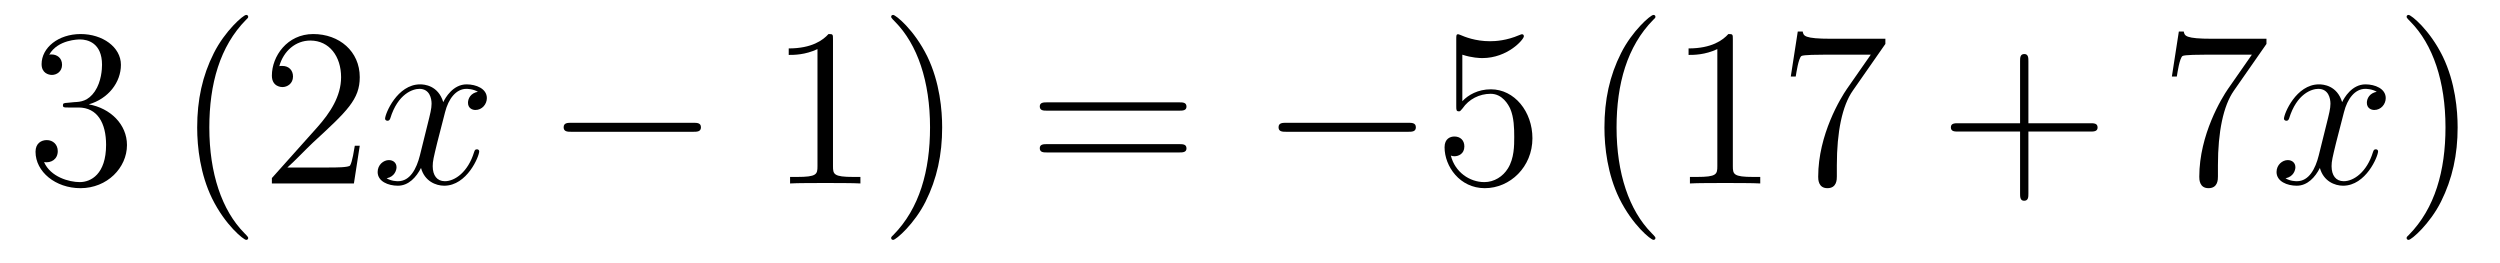
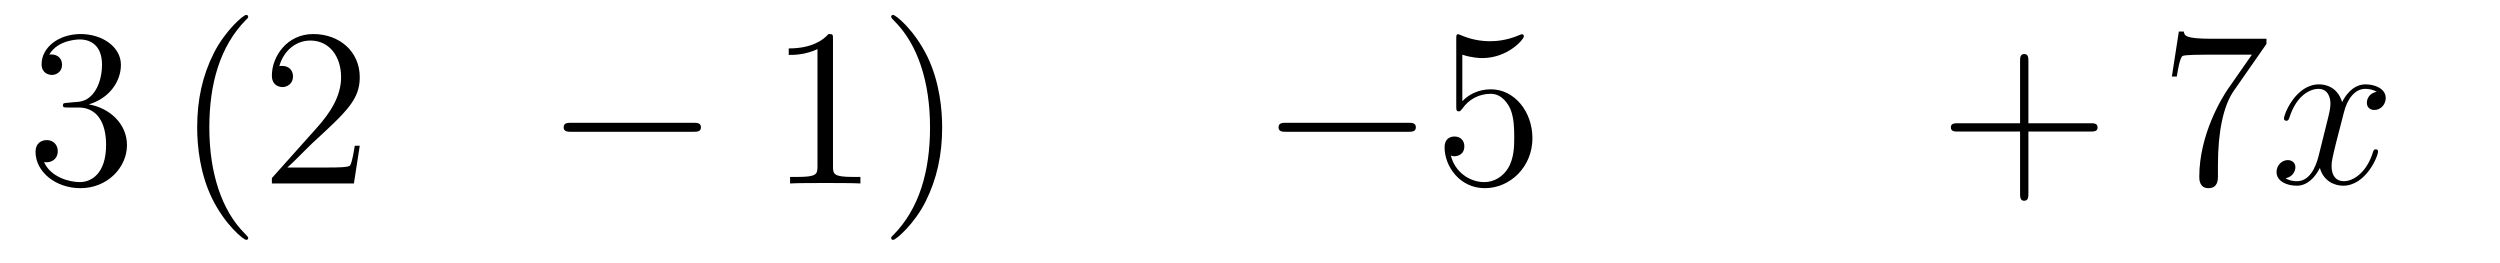
<svg xmlns="http://www.w3.org/2000/svg" height="14pt" version="1.1" viewBox="0 -14 133 14" width="133pt">
  <g id="page1">
    <g transform="matrix(1 0 0 1 -127 650)">
      <path d="M130.6 -658.532C130.396 -658.52 130.348 -658.507 130.348 -658.4C130.348 -658.281 130.408 -658.281 130.623 -658.281H131.173C132.189 -658.281 132.644 -657.444 132.644 -656.296C132.644 -654.73 131.831 -654.312 131.245 -654.312C130.671 -654.312 129.691 -654.587 129.344 -655.376C129.727 -655.316 130.073 -655.531 130.073 -655.961C130.073 -656.308 129.822 -656.547 129.488 -656.547C129.201 -656.547 128.89 -656.38 128.89 -655.926C128.89 -654.862 129.954 -653.989 131.281 -653.989C132.703 -653.989 133.755 -655.077 133.755 -656.284C133.755 -657.384 132.871 -658.245 131.723 -658.448C132.763 -658.747 133.433 -659.619 133.433 -660.552C133.433 -661.496 132.453 -662.189 131.293 -662.189C130.098 -662.189 129.213 -661.46 129.213 -660.588C129.213 -660.109 129.583 -660.014 129.763 -660.014C130.014 -660.014 130.301 -660.193 130.301 -660.552C130.301 -660.934 130.014 -661.102 129.751 -661.102C129.679 -661.102 129.655 -661.102 129.619 -661.09C130.073 -661.902 131.197 -661.902 131.257 -661.902C131.652 -661.902 132.428 -661.723 132.428 -660.552C132.428 -660.325 132.393 -659.655 132.046 -659.141C131.688 -658.615 131.281 -658.579 130.958 -658.567L130.6 -658.532Z" fill-rule="evenodd" />
      <path d="M140.204 -651.335C140.204 -651.371 140.204 -651.395 140.001 -651.598C138.805 -652.806 138.136 -654.778 138.136 -657.217C138.136 -659.536 138.698 -661.532 140.085 -662.943C140.204 -663.05 140.204 -663.074 140.204 -663.11C140.204 -663.182 140.144 -663.206 140.096 -663.206C139.941 -663.206 138.961 -662.345 138.375 -661.173C137.766 -659.966 137.49 -658.687 137.49 -657.217C137.49 -656.152 137.658 -654.73 138.279 -653.451C138.984 -652.017 139.965 -651.239 140.096 -651.239C140.144 -651.239 140.204 -651.263 140.204 -651.335ZM146.139 -656.248H145.876C145.84 -656.045 145.744 -655.387 145.624 -655.196C145.541 -655.089 144.859 -655.089 144.501 -655.089H142.289C142.612 -655.364 143.341 -656.129 143.652 -656.416C145.469 -658.089 146.139 -658.711 146.139 -659.894C146.139 -661.269 145.051 -662.189 143.664 -662.189S141.464 -661.006 141.464 -659.978C141.464 -659.368 141.991 -659.368 142.026 -659.368C142.278 -659.368 142.588 -659.547 142.588 -659.93C142.588 -660.265 142.361 -660.492 142.026 -660.492C141.919 -660.492 141.895 -660.492 141.859 -660.48C142.086 -661.293 142.732 -661.843 143.509 -661.843C144.525 -661.843 145.146 -660.994 145.146 -659.894C145.146 -658.878 144.561 -657.993 143.879 -657.228L141.464 -654.527V-654.24H145.828L146.139 -656.248Z" fill-rule="evenodd" />
-       <path d="M152.423 -659.117C152.04 -659.046 151.897 -658.759 151.897 -658.532C151.897 -658.245 152.124 -658.149 152.291 -658.149C152.65 -658.149 152.901 -658.46 152.901 -658.782C152.901 -659.285 152.327 -659.512 151.825 -659.512C151.096 -659.512 150.689 -658.794 150.582 -658.567C150.307 -659.464 149.565 -659.512 149.35 -659.512C148.131 -659.512 147.486 -657.946 147.486 -657.683C147.486 -657.635 147.533 -657.575 147.617 -657.575C147.713 -657.575 147.737 -657.647 147.76 -657.695C148.167 -659.022 148.968 -659.273 149.315 -659.273C149.853 -659.273 149.96 -658.771 149.96 -658.484C149.96 -658.221 149.888 -657.946 149.745 -657.372L149.339 -655.734C149.159 -655.017 148.813 -654.36 148.179 -654.36C148.119 -654.36 147.82 -654.36 147.569 -654.515C147.999 -654.599 148.095 -654.957 148.095 -655.101C148.095 -655.34 147.916 -655.483 147.689 -655.483C147.402 -655.483 147.091 -655.232 147.091 -654.85C147.091 -654.348 147.653 -654.12 148.167 -654.12C148.741 -654.12 149.147 -654.575 149.398 -655.065C149.589 -654.36 150.187 -654.12 150.63 -654.12C151.849 -654.12 152.494 -655.687 152.494 -655.949C152.494 -656.009 152.446 -656.057 152.375 -656.057C152.267 -656.057 152.255 -655.997 152.22 -655.902C151.897 -654.85 151.203 -654.36 150.666 -654.36C150.247 -654.36 150.02 -654.67 150.02 -655.16C150.02 -655.423 150.068 -655.615 150.259 -656.404L150.677 -658.029C150.857 -658.747 151.263 -659.273 151.813 -659.273C151.837 -659.273 152.172 -659.273 152.423 -659.117Z" fill-rule="evenodd" />
      <path d="M163.872 -656.989C164.075 -656.989 164.29 -656.989 164.29 -657.228C164.29 -657.468 164.075 -657.468 163.872 -657.468H157.405C157.202 -657.468 156.986 -657.468 156.986 -657.228C156.986 -656.989 157.202 -656.989 157.405 -656.989H163.872Z" fill-rule="evenodd" />
      <path d="M171.315 -661.902C171.315 -662.178 171.315 -662.189 171.076 -662.189C170.789 -661.867 170.191 -661.424 168.96 -661.424V-661.078C169.235 -661.078 169.833 -661.078 170.49 -661.388V-655.16C170.49 -654.73 170.454 -654.587 169.402 -654.587H169.032V-654.24C169.355 -654.264 170.514 -654.264 170.909 -654.264C171.303 -654.264 172.451 -654.264 172.774 -654.24V-654.587H172.403C171.351 -654.587 171.315 -654.73 171.315 -655.16V-661.902ZM177.123 -657.217C177.123 -658.125 177.004 -659.607 176.334 -660.994C175.629 -662.428 174.649 -663.206 174.517 -663.206C174.469 -663.206 174.41 -663.182 174.41 -663.11C174.41 -663.074 174.41 -663.05 174.613 -662.847C175.809 -661.64 176.478 -659.667 176.478 -657.228C176.478 -654.909 175.916 -652.913 174.529 -651.502C174.41 -651.395 174.41 -651.371 174.41 -651.335C174.41 -651.263 174.469 -651.239 174.517 -651.239C174.673 -651.239 175.653 -652.1 176.239 -653.272C176.849 -654.491 177.123 -655.782 177.123 -657.217Z" fill-rule="evenodd" />
-       <path d="M189.739 -658.113C189.906 -658.113 190.121 -658.113 190.121 -658.328C190.121 -658.555 189.918 -658.555 189.739 -658.555H182.698C182.53 -658.555 182.316 -658.555 182.316 -658.34C182.316 -658.113 182.519 -658.113 182.698 -658.113H189.739ZM189.739 -655.89C189.906 -655.89 190.121 -655.89 190.121 -656.105C190.121 -656.332 189.918 -656.332 189.739 -656.332H182.698C182.53 -656.332 182.316 -656.332 182.316 -656.117C182.316 -655.89 182.519 -655.89 182.698 -655.89H189.739Z" fill-rule="evenodd" />
      <path d="M201.905 -656.989C202.108 -656.989 202.324 -656.989 202.324 -657.228C202.324 -657.468 202.108 -657.468 201.905 -657.468H195.438C195.234 -657.468 195.019 -657.468 195.019 -657.228C195.019 -656.989 195.234 -656.989 195.438 -656.989H201.905Z" fill-rule="evenodd" />
      <path d="M204.796 -661.09C205.309 -660.922 205.728 -660.91 205.859 -660.91C207.21 -660.91 208.07 -661.902 208.07 -662.07C208.07 -662.118 208.046 -662.178 207.976 -662.178C207.952 -662.178 207.928 -662.178 207.82 -662.13C207.15 -661.843 206.576 -661.807 206.266 -661.807C205.477 -661.807 204.916 -662.046 204.688 -662.142C204.604 -662.178 204.581 -662.178 204.569 -662.178C204.473 -662.178 204.473 -662.106 204.473 -661.914V-658.364C204.473 -658.149 204.473 -658.077 204.617 -658.077C204.676 -658.077 204.688 -658.089 204.808 -658.233C205.142 -658.723 205.704 -659.01 206.302 -659.01C206.935 -659.01 207.246 -658.424 207.342 -658.221C207.545 -657.754 207.557 -657.169 207.557 -656.714C207.557 -656.26 207.557 -655.579 207.222 -655.041C206.959 -654.611 206.492 -654.312 205.967 -654.312C205.178 -654.312 204.401 -654.85 204.186 -655.722C204.246 -655.698 204.317 -655.687 204.377 -655.687C204.581 -655.687 204.904 -655.806 204.904 -656.212C204.904 -656.547 204.676 -656.738 204.377 -656.738C204.162 -656.738 203.851 -656.631 203.851 -656.165C203.851 -655.148 204.664 -653.989 205.991 -653.989C207.342 -653.989 208.525 -655.125 208.525 -656.643C208.525 -658.065 207.569 -659.249 206.314 -659.249C205.632 -659.249 205.106 -658.95 204.796 -658.615V-661.09Z" fill-rule="evenodd" />
-       <path d="M215.069 -651.335C215.069 -651.371 215.069 -651.395 214.866 -651.598C213.671 -652.806 213.001 -654.778 213.001 -657.217C213.001 -659.536 213.563 -661.532 214.95 -662.943C215.069 -663.05 215.069 -663.074 215.069 -663.11C215.069 -663.182 215.01 -663.206 214.962 -663.206C214.806 -663.206 213.826 -662.345 213.24 -661.173C212.63 -659.966 212.356 -658.687 212.356 -657.217C212.356 -656.152 212.522 -654.73 213.144 -653.451C213.85 -652.017 214.83 -651.239 214.962 -651.239C215.01 -651.239 215.069 -651.263 215.069 -651.335ZM219.187 -661.902C219.187 -662.178 219.187 -662.189 218.948 -662.189C218.662 -661.867 218.063 -661.424 216.832 -661.424V-661.078C217.106 -661.078 217.704 -661.078 218.362 -661.388V-655.16C218.362 -654.73 218.327 -654.587 217.274 -654.587H216.904V-654.24C217.226 -654.264 218.386 -654.264 218.78 -654.264C219.175 -654.264 220.322 -654.264 220.645 -654.24V-654.587H220.274C219.223 -654.587 219.187 -654.73 219.187 -655.16V-661.902ZM227.302 -661.663V-661.938H224.422C222.976 -661.938 222.95 -662.094 222.904 -662.321H222.641L222.27 -659.93H222.533C222.569 -660.145 222.676 -660.887 222.832 -661.018C222.928 -661.09 223.824 -661.09 223.991 -661.09H226.525L225.258 -659.273C224.935 -658.807 223.728 -656.846 223.728 -654.599C223.728 -654.467 223.728 -653.989 224.218 -653.989C224.72 -653.989 224.72 -654.455 224.72 -654.611V-655.208C224.72 -656.989 225.007 -658.376 225.569 -659.177L227.302 -661.663Z" fill-rule="evenodd" />
      <path d="M234.911 -657.001H238.21C238.376 -657.001 238.592 -657.001 238.592 -657.217C238.592 -657.444 238.39 -657.444 238.21 -657.444H234.911V-660.743C234.911 -660.91 234.911 -661.126 234.695 -661.126C234.468 -661.126 234.468 -660.922 234.468 -660.743V-657.444H231.169C231.001 -657.444 230.786 -657.444 230.786 -657.228C230.786 -657.001 230.989 -657.001 231.169 -657.001H234.468V-653.702C234.468 -653.535 234.468 -653.32 234.683 -653.32C234.911 -653.32 234.911 -653.523 234.911 -653.702V-657.001Z" fill-rule="evenodd" />
      <path d="M247.576 -661.663V-661.938H244.696C243.248 -661.938 243.224 -662.094 243.176 -662.321H242.914L242.544 -659.93H242.807C242.842 -660.145 242.95 -660.887 243.106 -661.018C243.2 -661.09 244.098 -661.09 244.265 -661.09H246.799L245.532 -659.273C245.209 -658.807 244.002 -656.846 244.002 -654.599C244.002 -654.467 244.002 -653.989 244.492 -653.989C244.994 -653.989 244.994 -654.455 244.994 -654.611V-655.208C244.994 -656.989 245.281 -658.376 245.843 -659.177L247.576 -661.663Z" fill-rule="evenodd" />
      <path d="M253.442 -659.117C253.061 -659.046 252.917 -658.759 252.917 -658.532C252.917 -658.245 253.145 -658.149 253.312 -658.149C253.67 -658.149 253.921 -658.46 253.921 -658.782C253.921 -659.285 253.348 -659.512 252.845 -659.512C252.116 -659.512 251.71 -658.794 251.602 -658.567C251.327 -659.464 250.585 -659.512 250.37 -659.512C249.151 -659.512 248.506 -657.946 248.506 -657.683C248.506 -657.635 248.554 -657.575 248.638 -657.575C248.732 -657.575 248.758 -657.647 248.78 -657.695C249.187 -659.022 249.989 -659.273 250.334 -659.273C250.873 -659.273 250.98 -658.771 250.98 -658.484C250.98 -658.221 250.908 -657.946 250.765 -657.372L250.358 -655.734C250.18 -655.017 249.833 -654.36 249.199 -654.36C249.139 -654.36 248.84 -654.36 248.59 -654.515C249.02 -654.599 249.115 -654.957 249.115 -655.101C249.115 -655.34 248.936 -655.483 248.71 -655.483C248.423 -655.483 248.112 -655.232 248.112 -654.85C248.112 -654.348 248.674 -654.12 249.187 -654.12C249.761 -654.12 250.168 -654.575 250.418 -655.065C250.61 -654.36 251.208 -654.12 251.65 -654.12C252.869 -654.12 253.514 -655.687 253.514 -655.949C253.514 -656.009 253.466 -656.057 253.396 -656.057C253.288 -656.057 253.276 -655.997 253.24 -655.902C252.917 -654.85 252.223 -654.36 251.686 -654.36C251.267 -654.36 251.04 -654.67 251.04 -655.16C251.04 -655.423 251.088 -655.615 251.279 -656.404L251.698 -658.029C251.878 -658.747 252.283 -659.273 252.833 -659.273C252.857 -659.273 253.192 -659.273 253.442 -659.117Z" fill-rule="evenodd" />
-       <path d="M257.746 -657.217C257.746 -658.125 257.626 -659.607 256.956 -660.994C256.252 -662.428 255.271 -663.206 255.139 -663.206C255.091 -663.206 255.032 -663.182 255.032 -663.11C255.032 -663.074 255.032 -663.05 255.235 -662.847C256.43 -661.64 257.1 -659.667 257.1 -657.228C257.1 -654.909 256.538 -652.913 255.151 -651.502C255.032 -651.395 255.032 -651.371 255.032 -651.335C255.032 -651.263 255.091 -651.239 255.139 -651.239C255.295 -651.239 256.276 -652.1 256.861 -653.272C257.471 -654.491 257.746 -655.782 257.746 -657.217Z" fill-rule="evenodd" />
    </g>
  </g>
</svg>